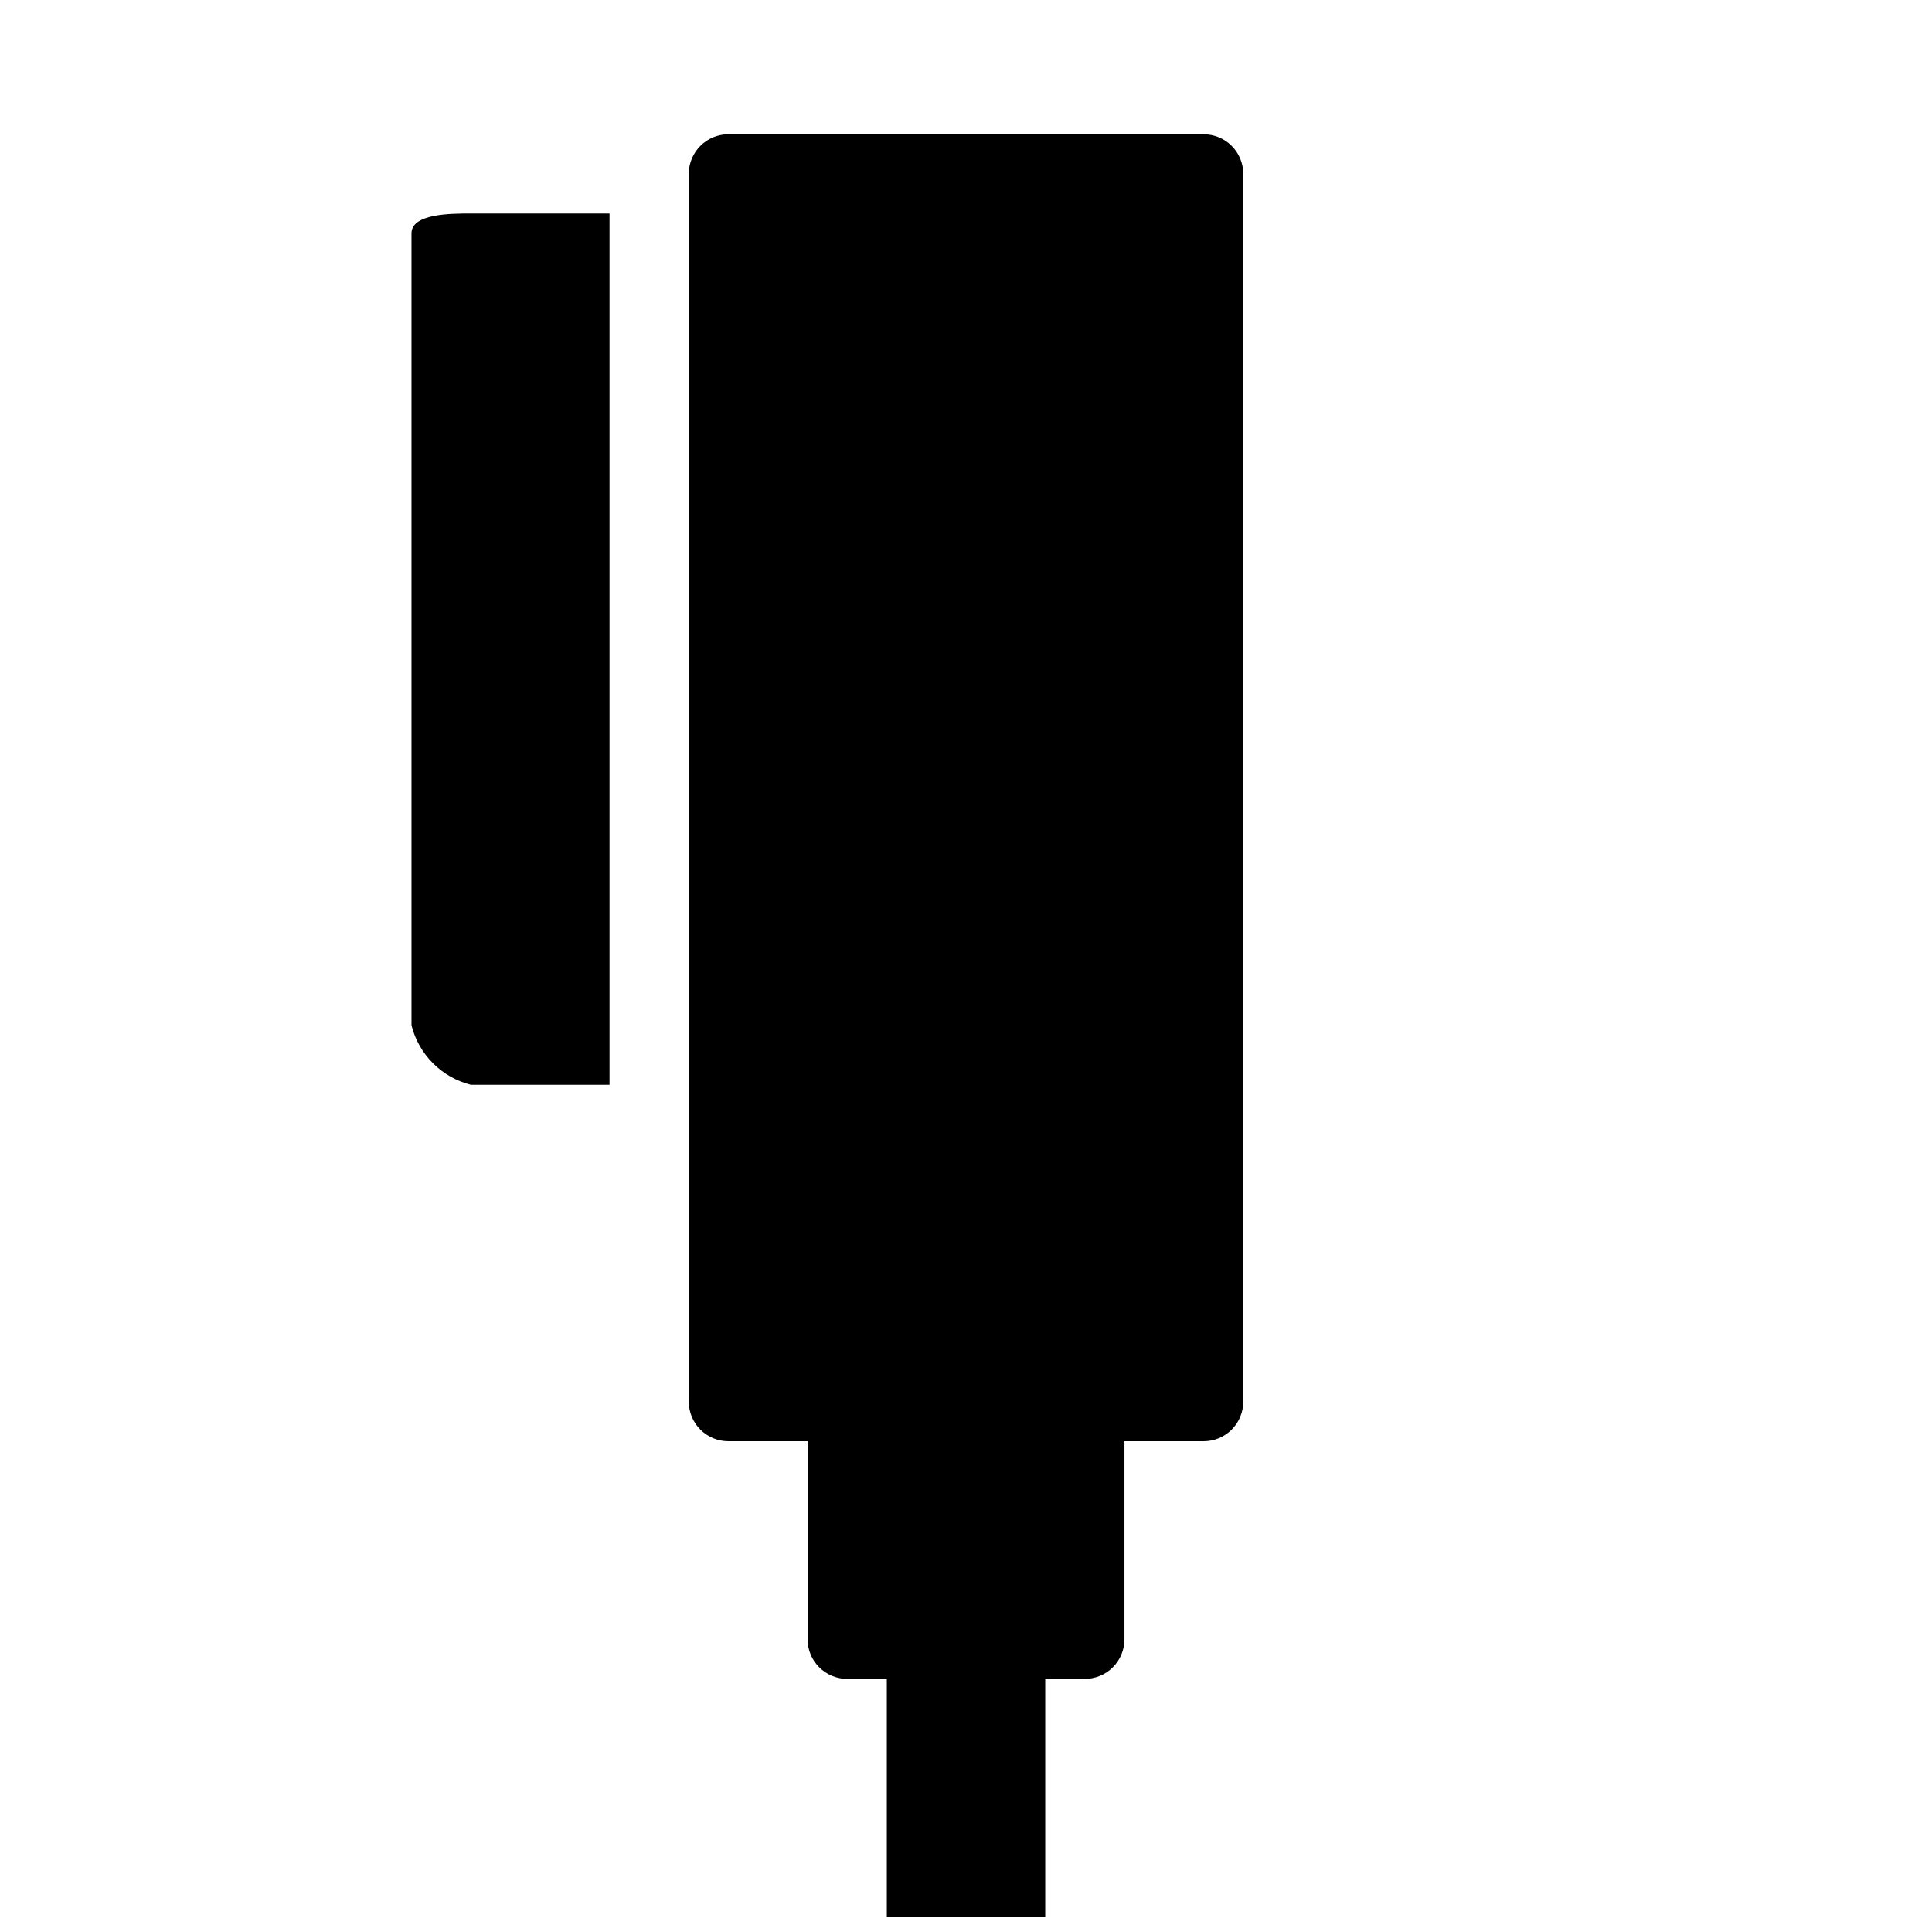
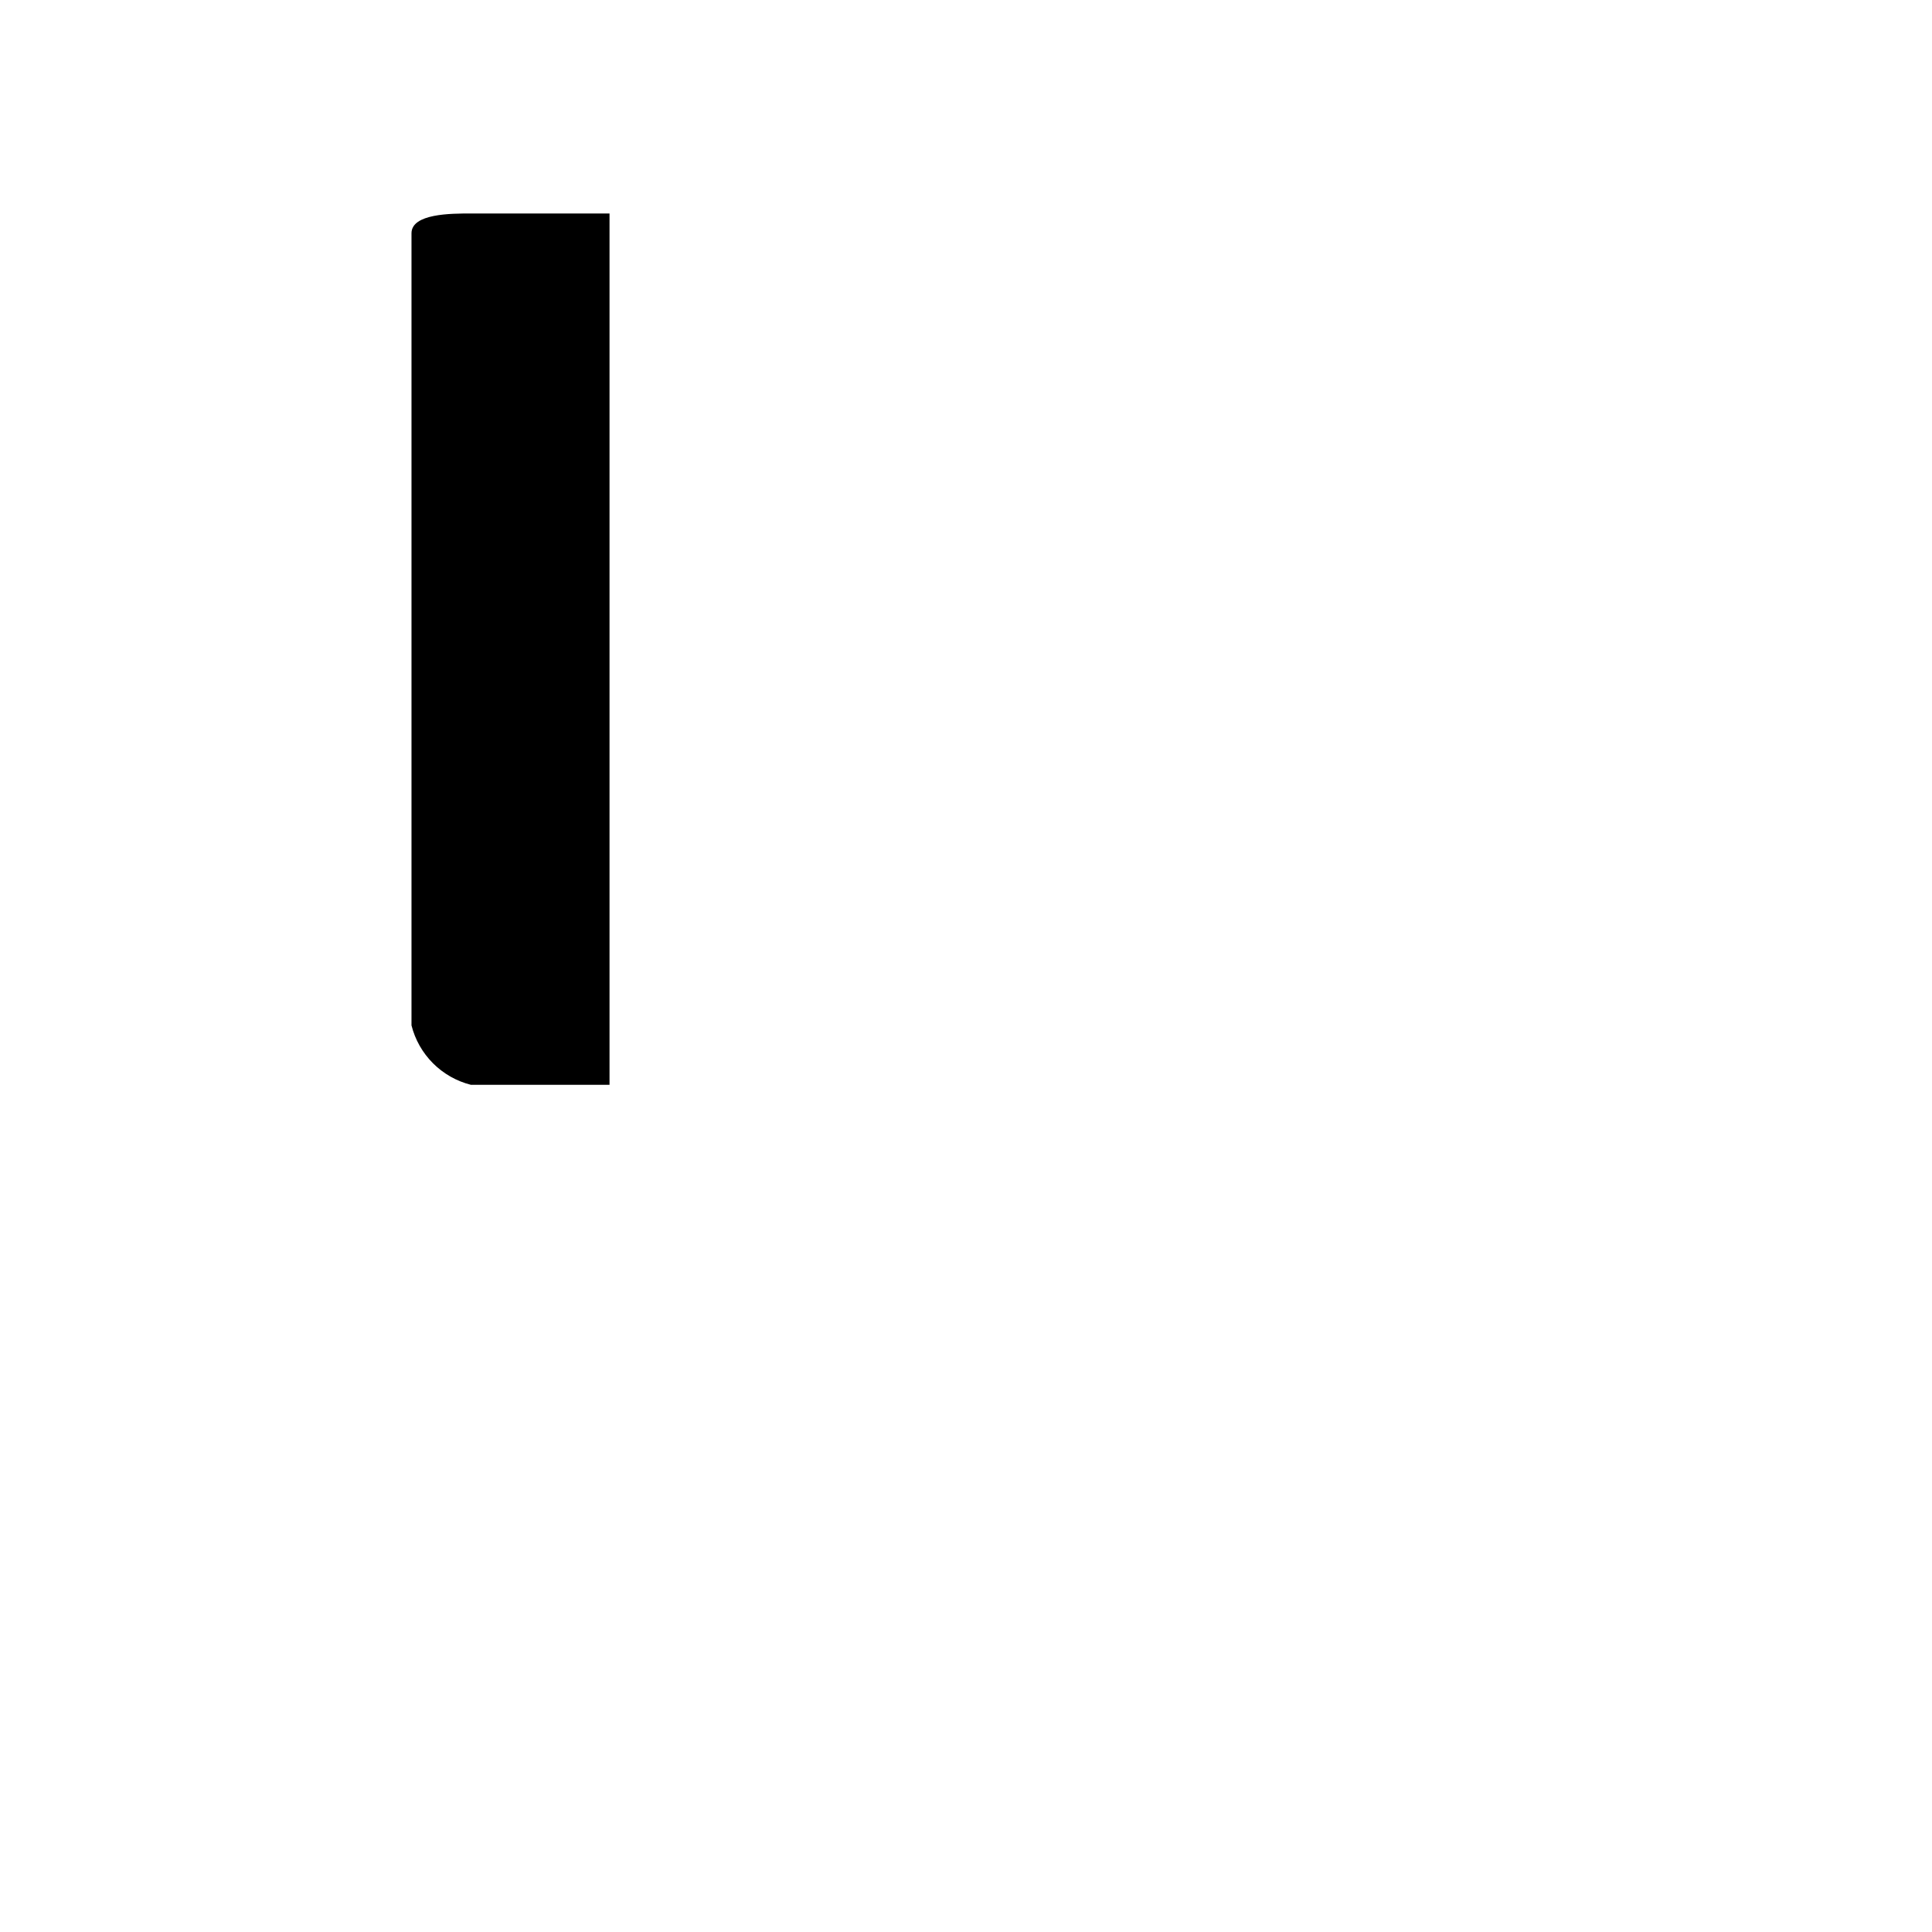
<svg xmlns="http://www.w3.org/2000/svg" width="800px" height="800px" version="1.1" viewBox="144 144 512 512">
  <defs>
    <clipPath id="a">
-       <path d="m326 179h148v472.9h-148z" />
-     </clipPath>
+       </clipPath>
  </defs>
  <path d="m253.05 205.82v209.92c0.961 3.801 2.93 7.269 5.703 10.043 2.769 2.769 6.238 4.742 10.039 5.703h36.738v-230.91h-36.738c-5.246 0-15.742 0-15.742 5.246z" />
  <g clip-path="url(#a)">
-     <path d="m462.98 179.58h-125.95c-5.797 0-10.496 4.699-10.496 10.496v325.38c0 2.785 1.105 5.457 3.074 7.422 1.969 1.969 4.637 3.074 7.422 3.074h20.992v52.48c0 2.785 1.105 5.453 3.074 7.422s4.637 3.074 7.422 3.074h10.496v62.977h41.984v-62.977h10.496c2.781 0 5.453-1.105 7.422-3.074 1.965-1.969 3.074-4.637 3.074-7.422v-52.48h20.992c2.781 0 5.453-1.105 7.422-3.074 1.965-1.965 3.074-4.637 3.074-7.422v-325.38c0-2.785-1.109-5.453-3.074-7.422-1.969-1.969-4.641-3.074-7.422-3.074z" />
-   </g>
+     </g>
</svg>